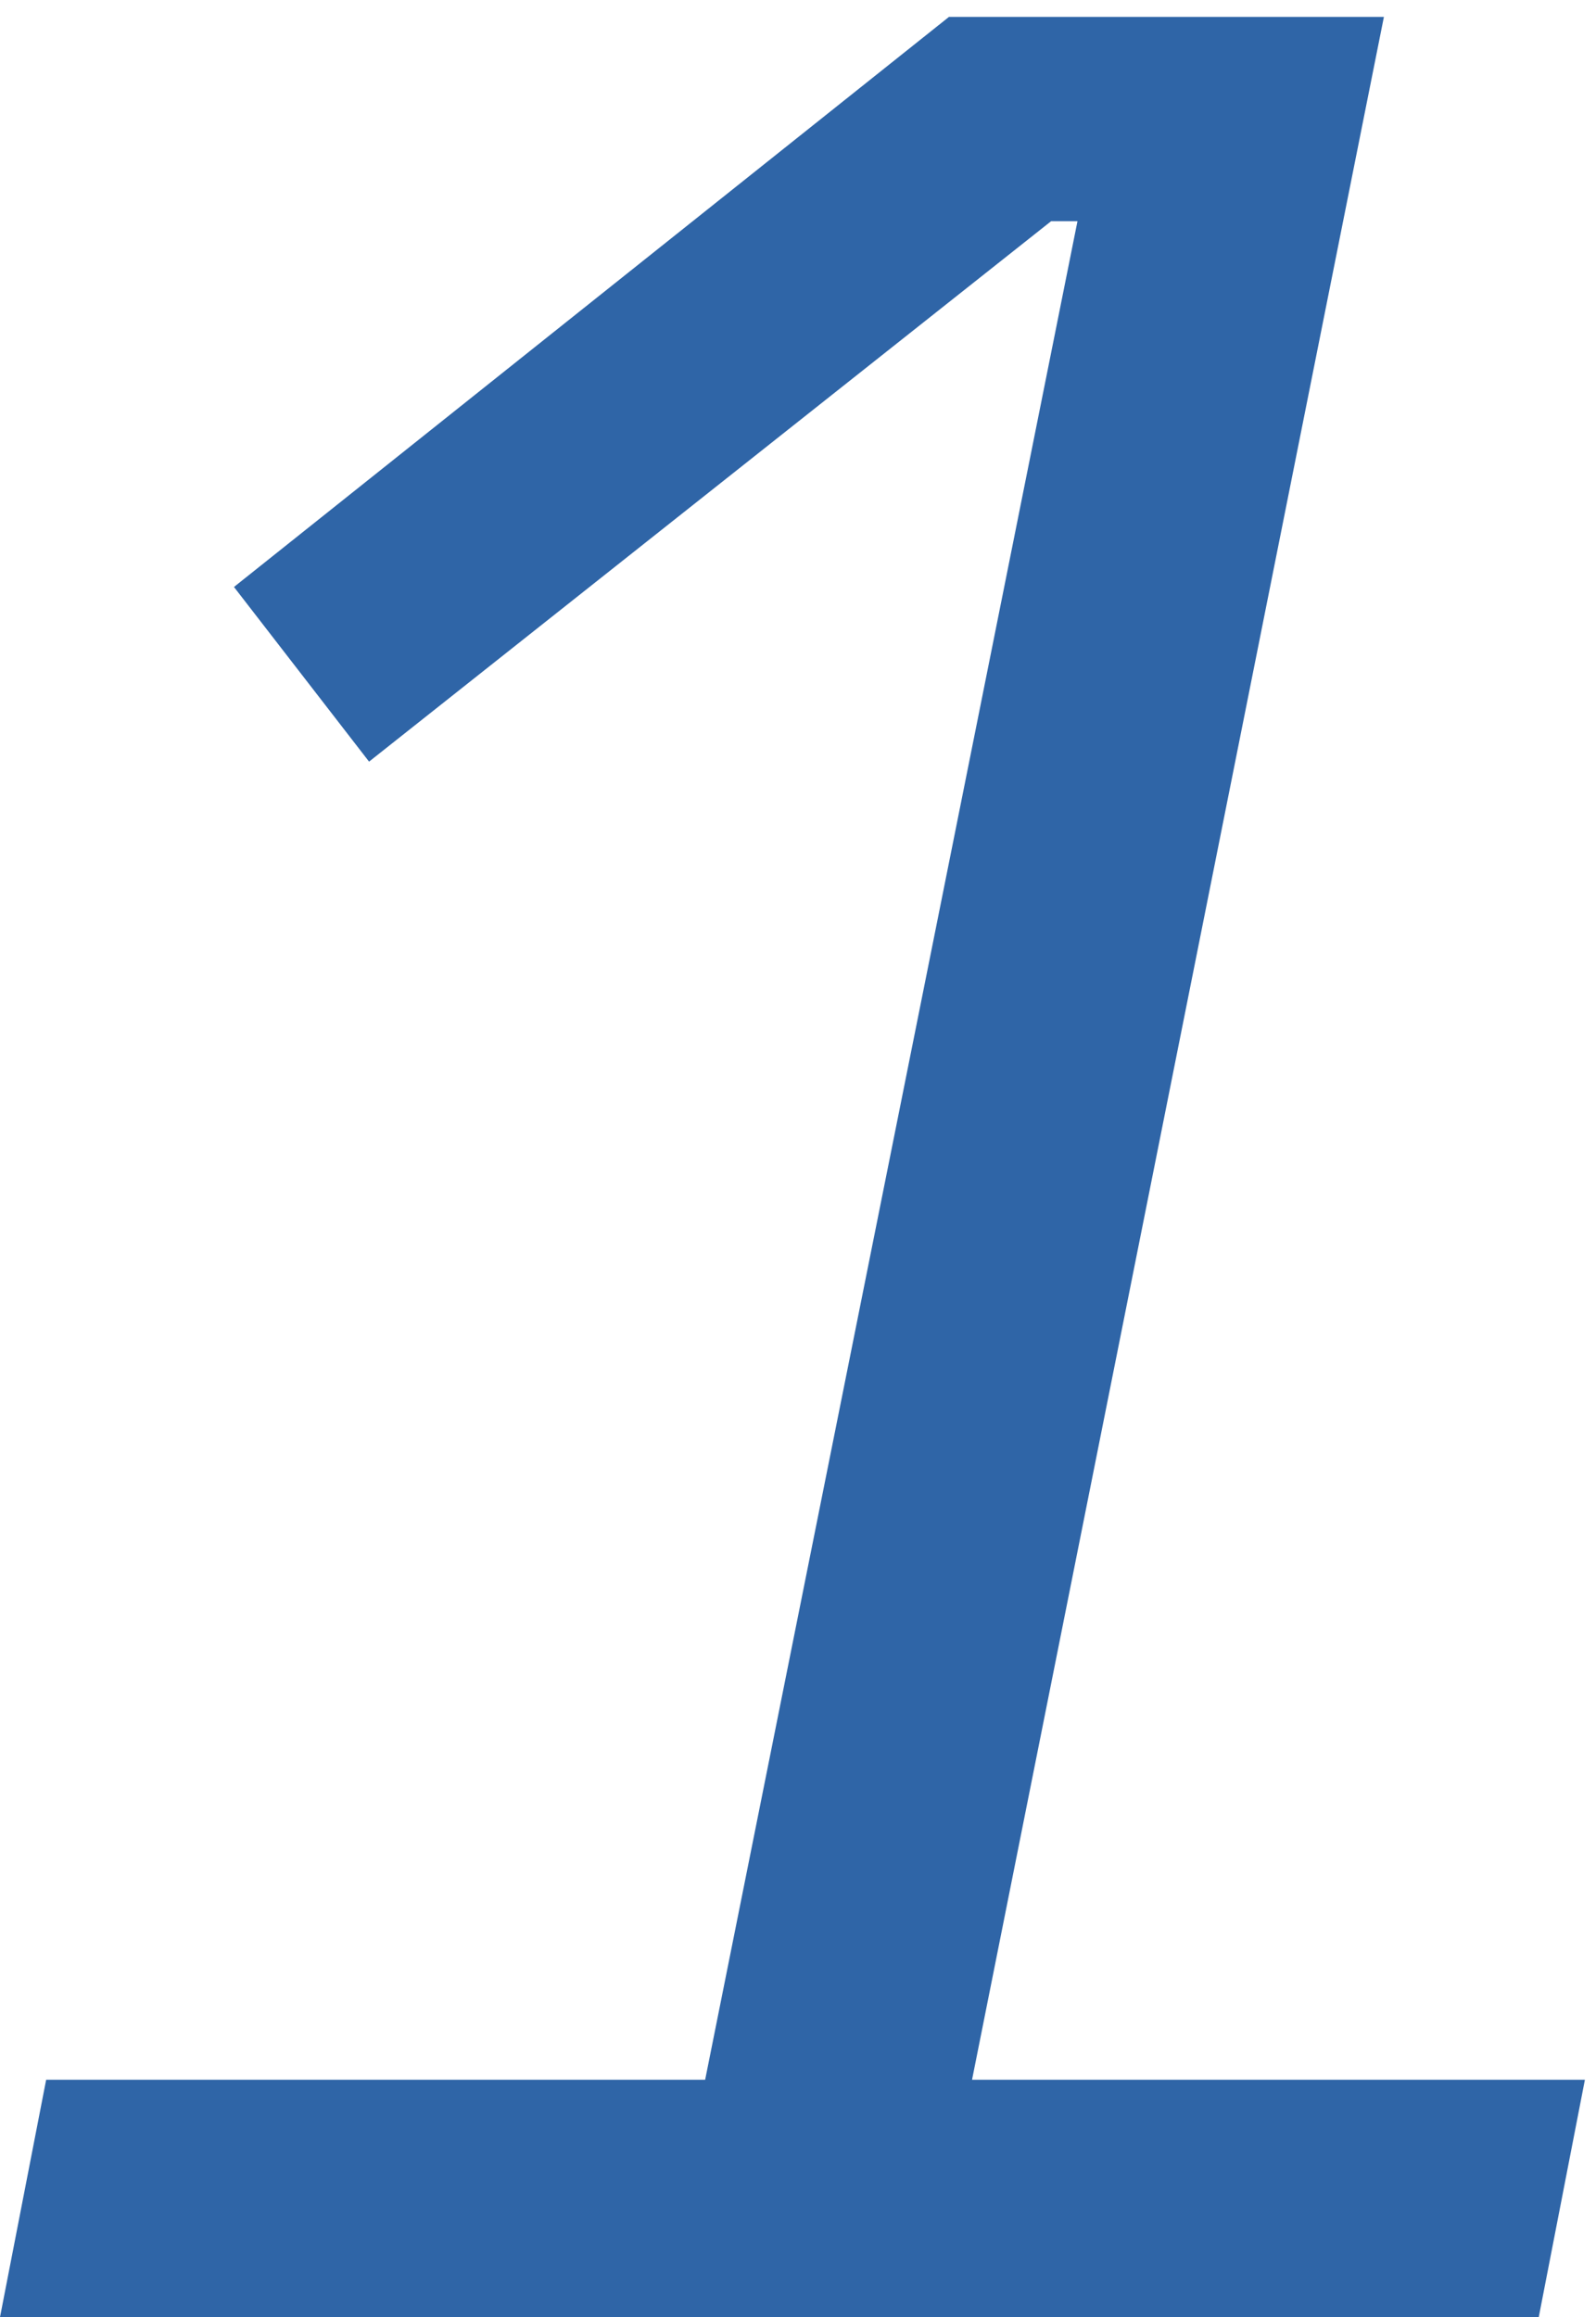
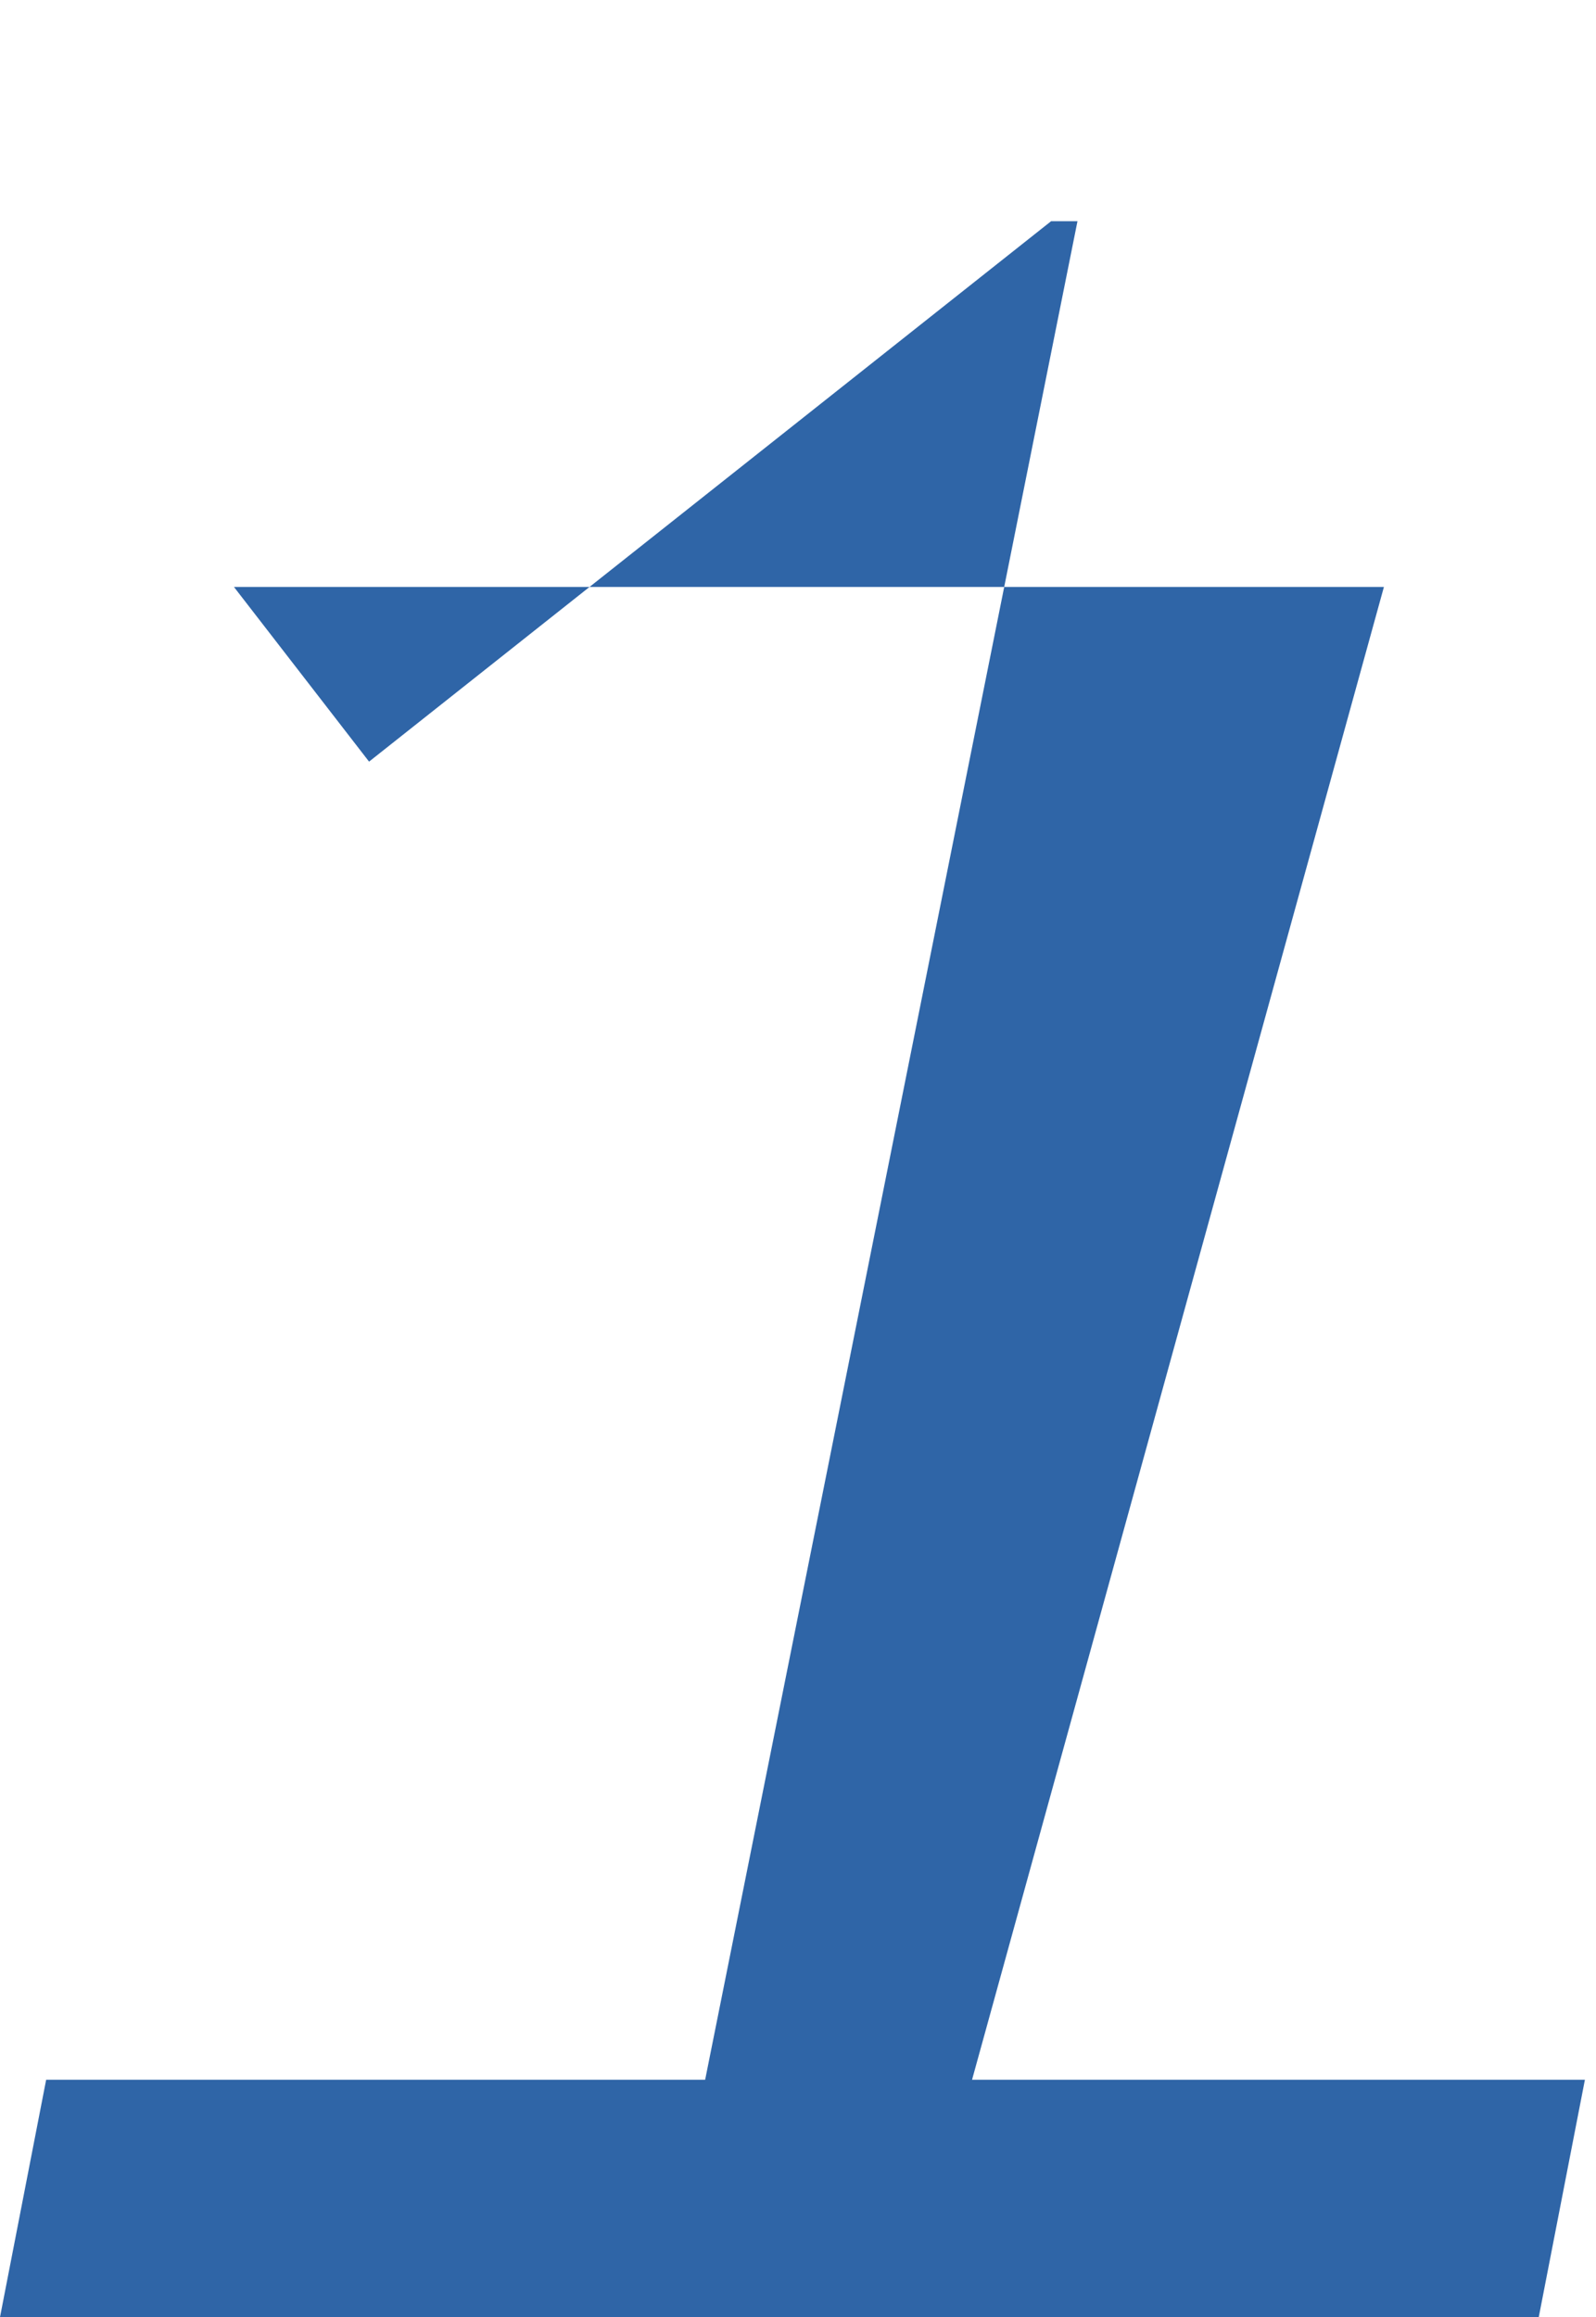
<svg xmlns="http://www.w3.org/2000/svg" width="62" height="90" viewBox="0 0 62 90" fill="none">
-   <path d="M0.001 90L1.793 80.784H27.393L41.857 8.592H40.833L14.337 29.584L9.089 22.8L36.865 0.656H53.761L37.761 80.784H61.569L59.777 90H0.001Z" fill="#2F65A7" />
+   <path d="M0.001 90L1.793 80.784H27.393L41.857 8.592H40.833L14.337 29.584L9.089 22.8H53.761L37.761 80.784H61.569L59.777 90H0.001Z" fill="#2F65A7" />
</svg>